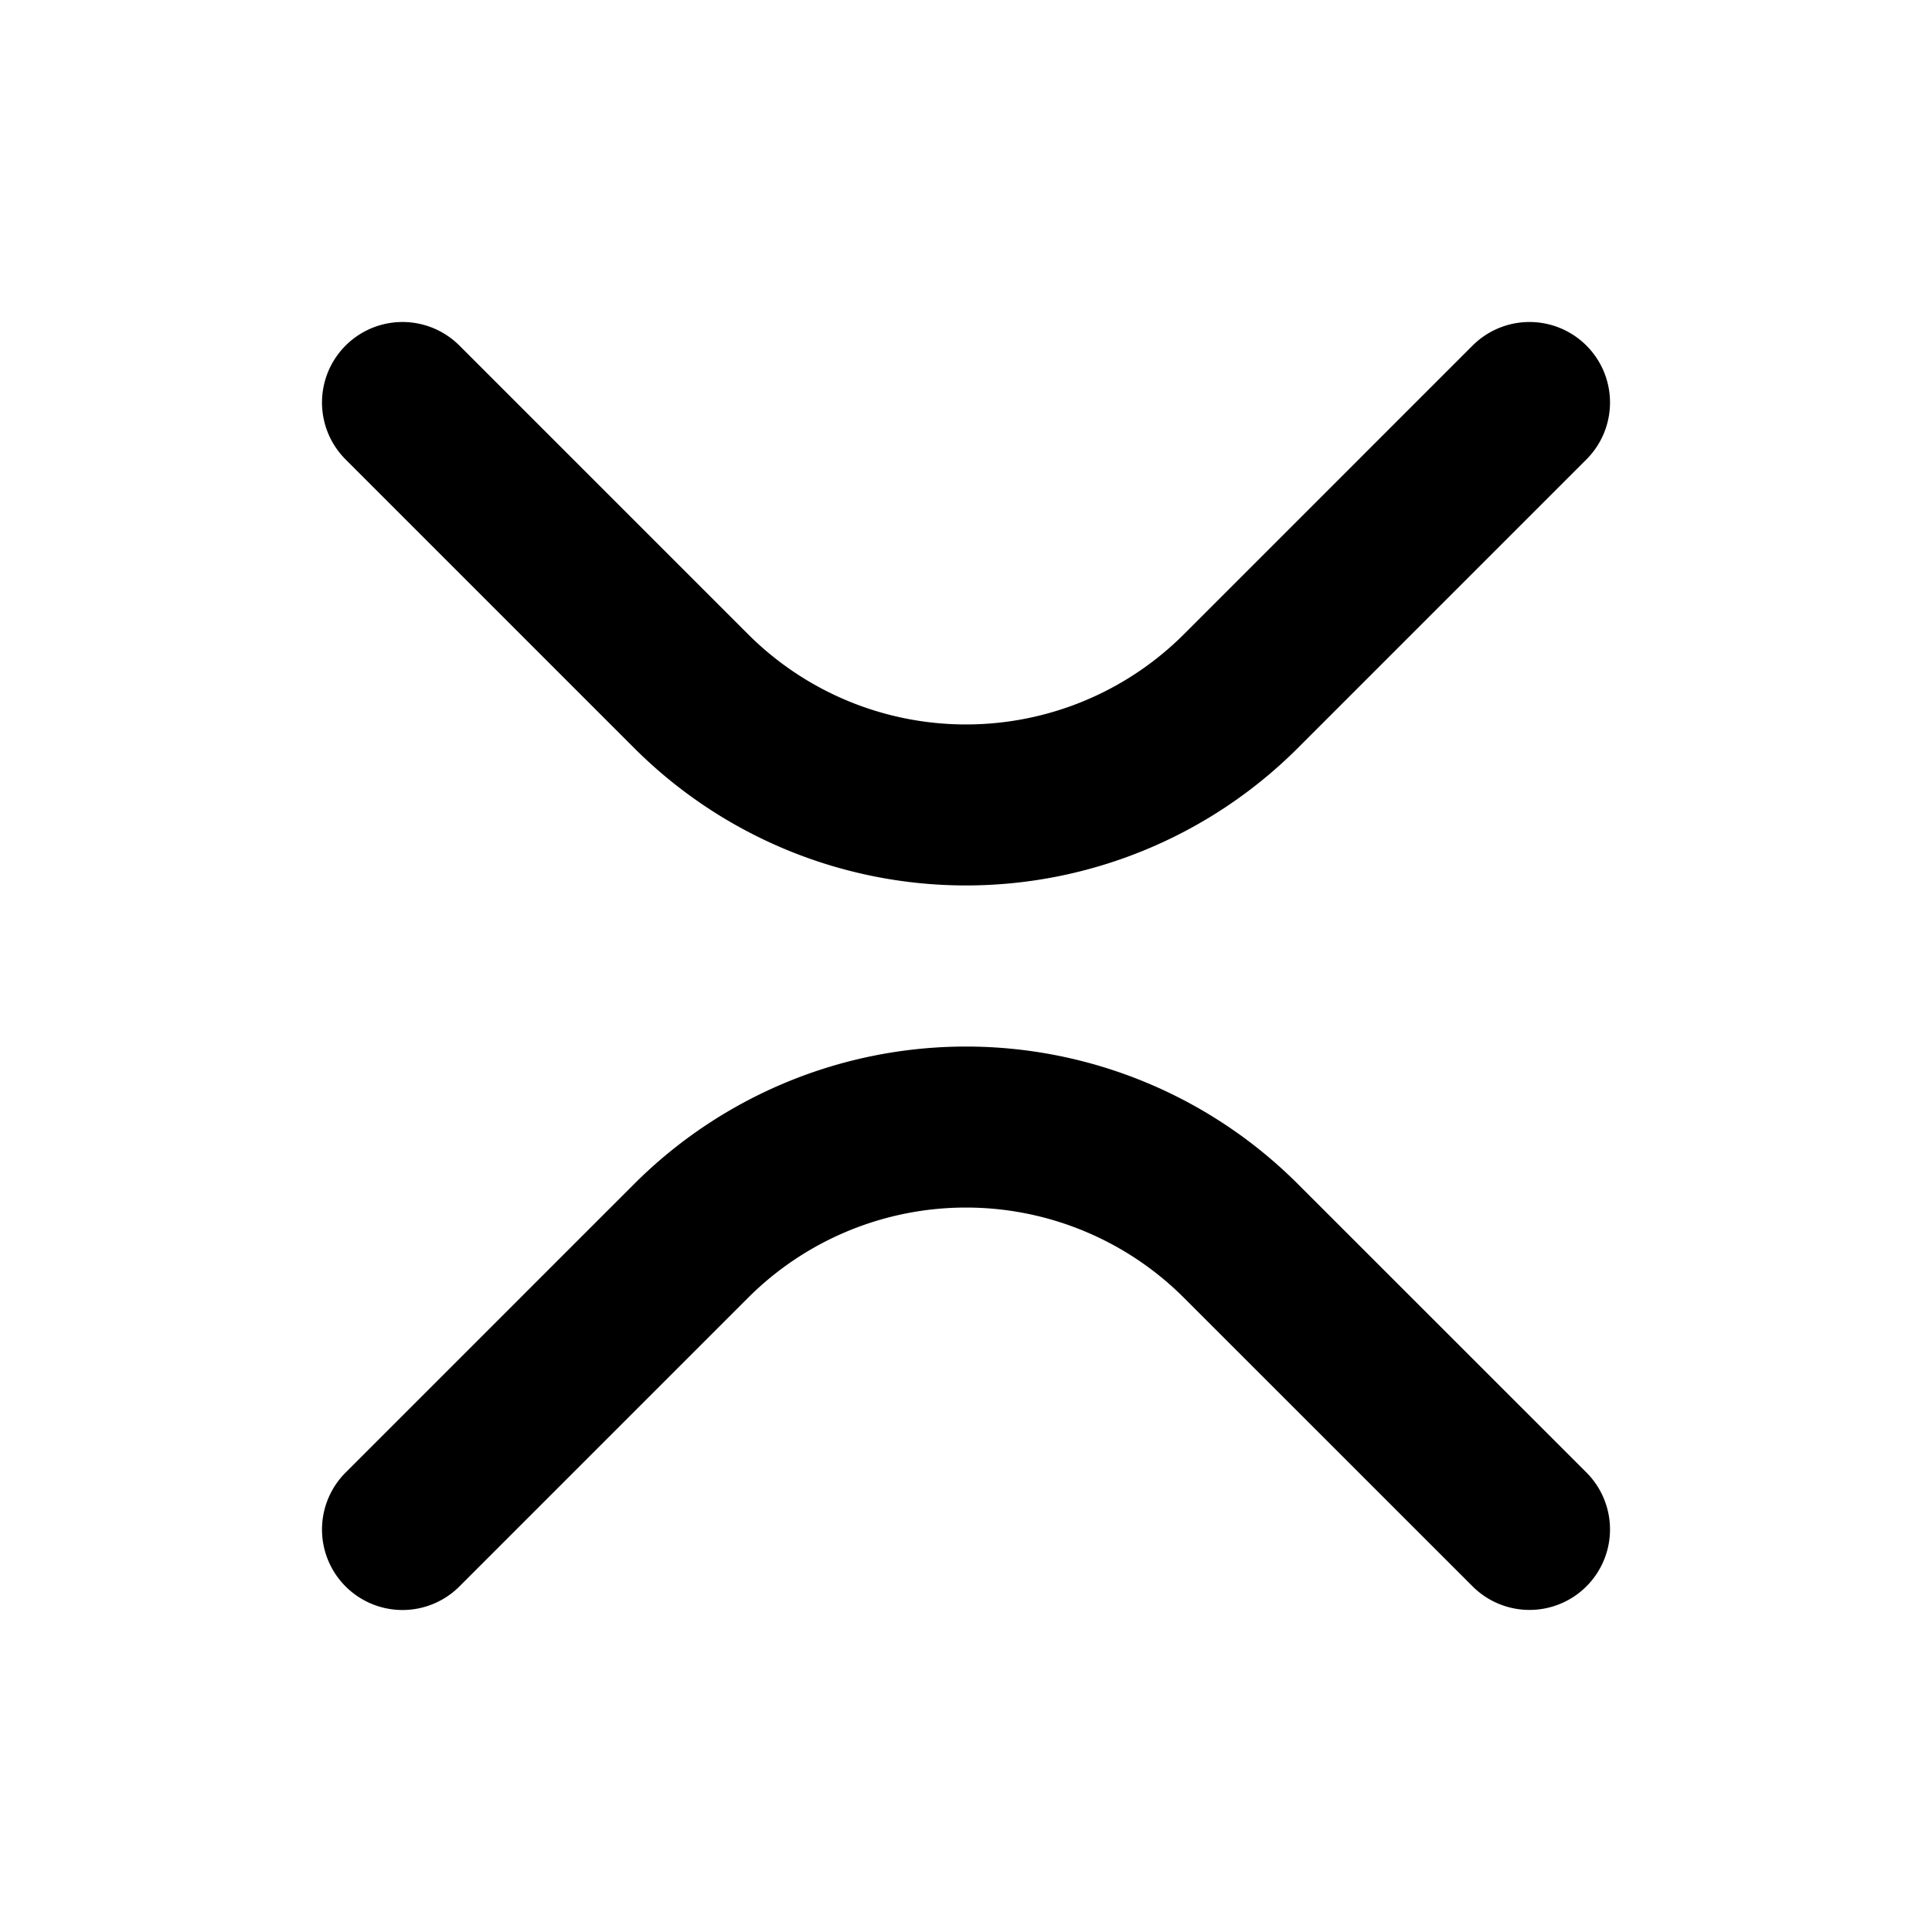
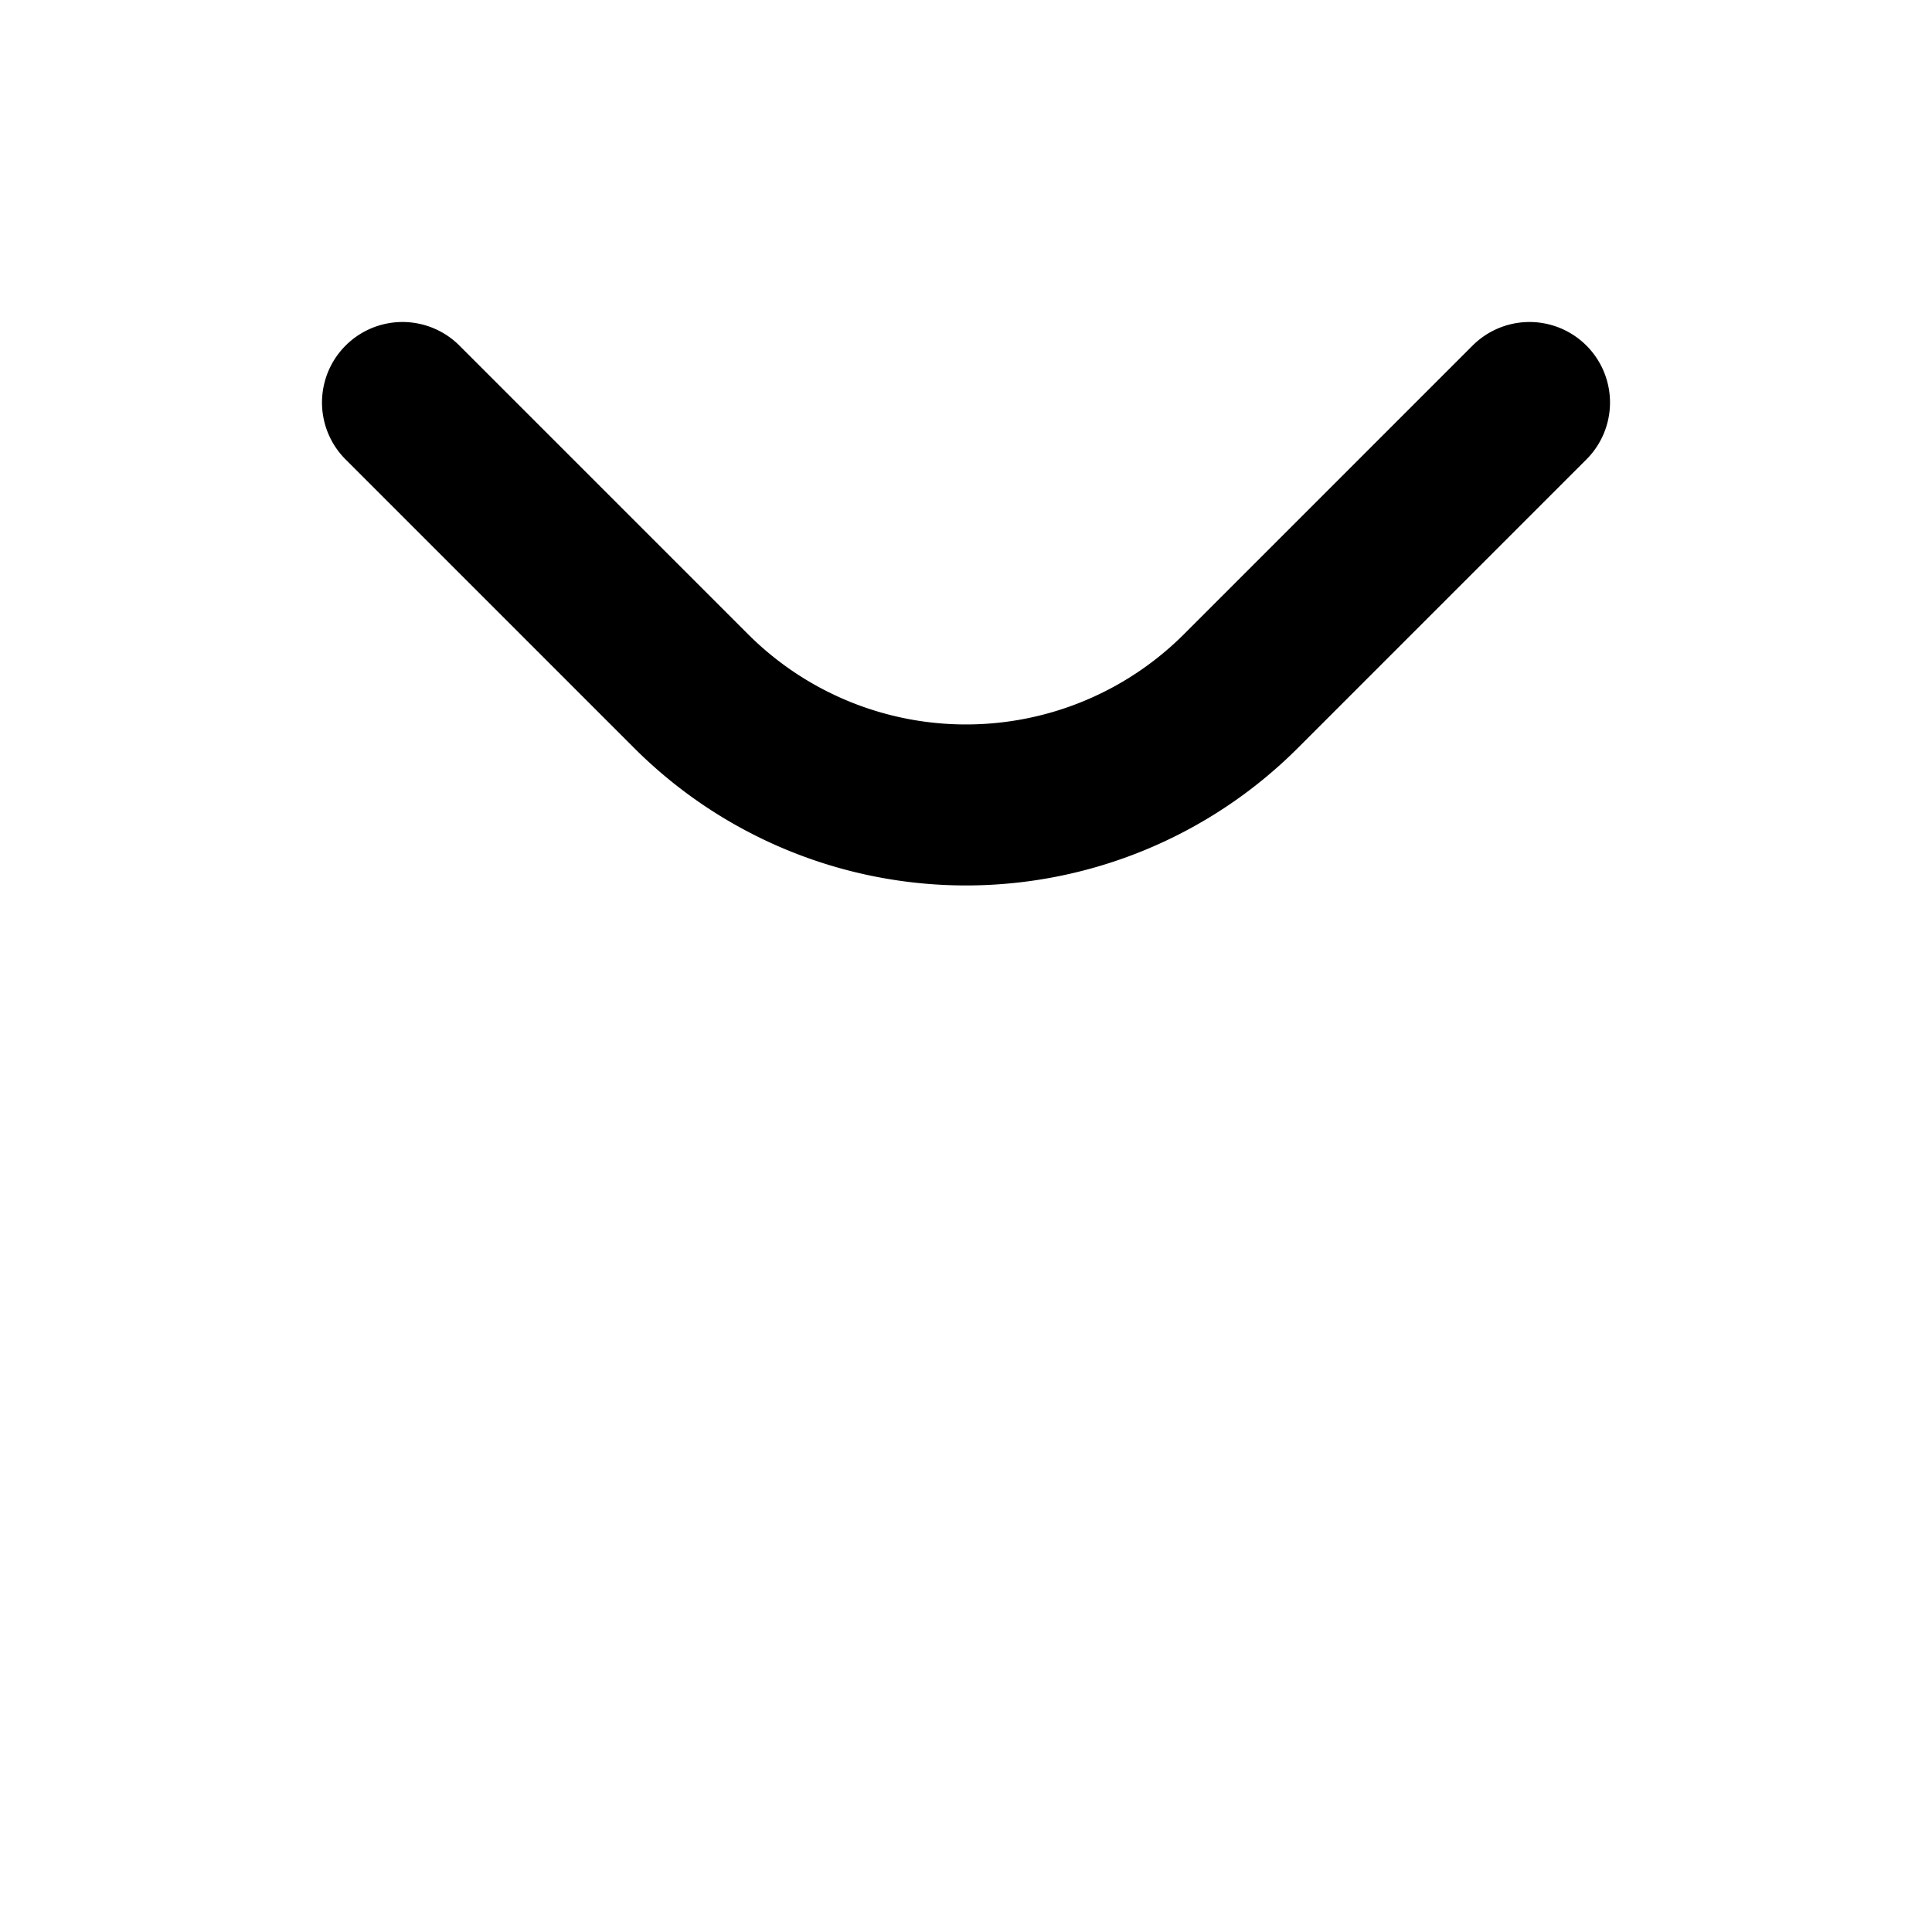
<svg xmlns="http://www.w3.org/2000/svg" width="24" height="24" viewBox="0 0 24 24" fill="none" stroke="currentColor" stroke-width="2" stroke-linecap="round" stroke-linejoin="round" class="icon icon-tabler icons-tabler-outline icon-tabler-currency-xrp">
-   <path stroke="none" d="M0 0h24v24H0z" fill="none" />
  <path d="M5 5l3.585 3.585a4.83 4.83 0 0 0 6.83 0l3.585 -3.585" />
-   <path d="M5 19l3.585 -3.585a4.83 4.83 0 0 1 6.83 0l3.585 3.584" />
</svg>